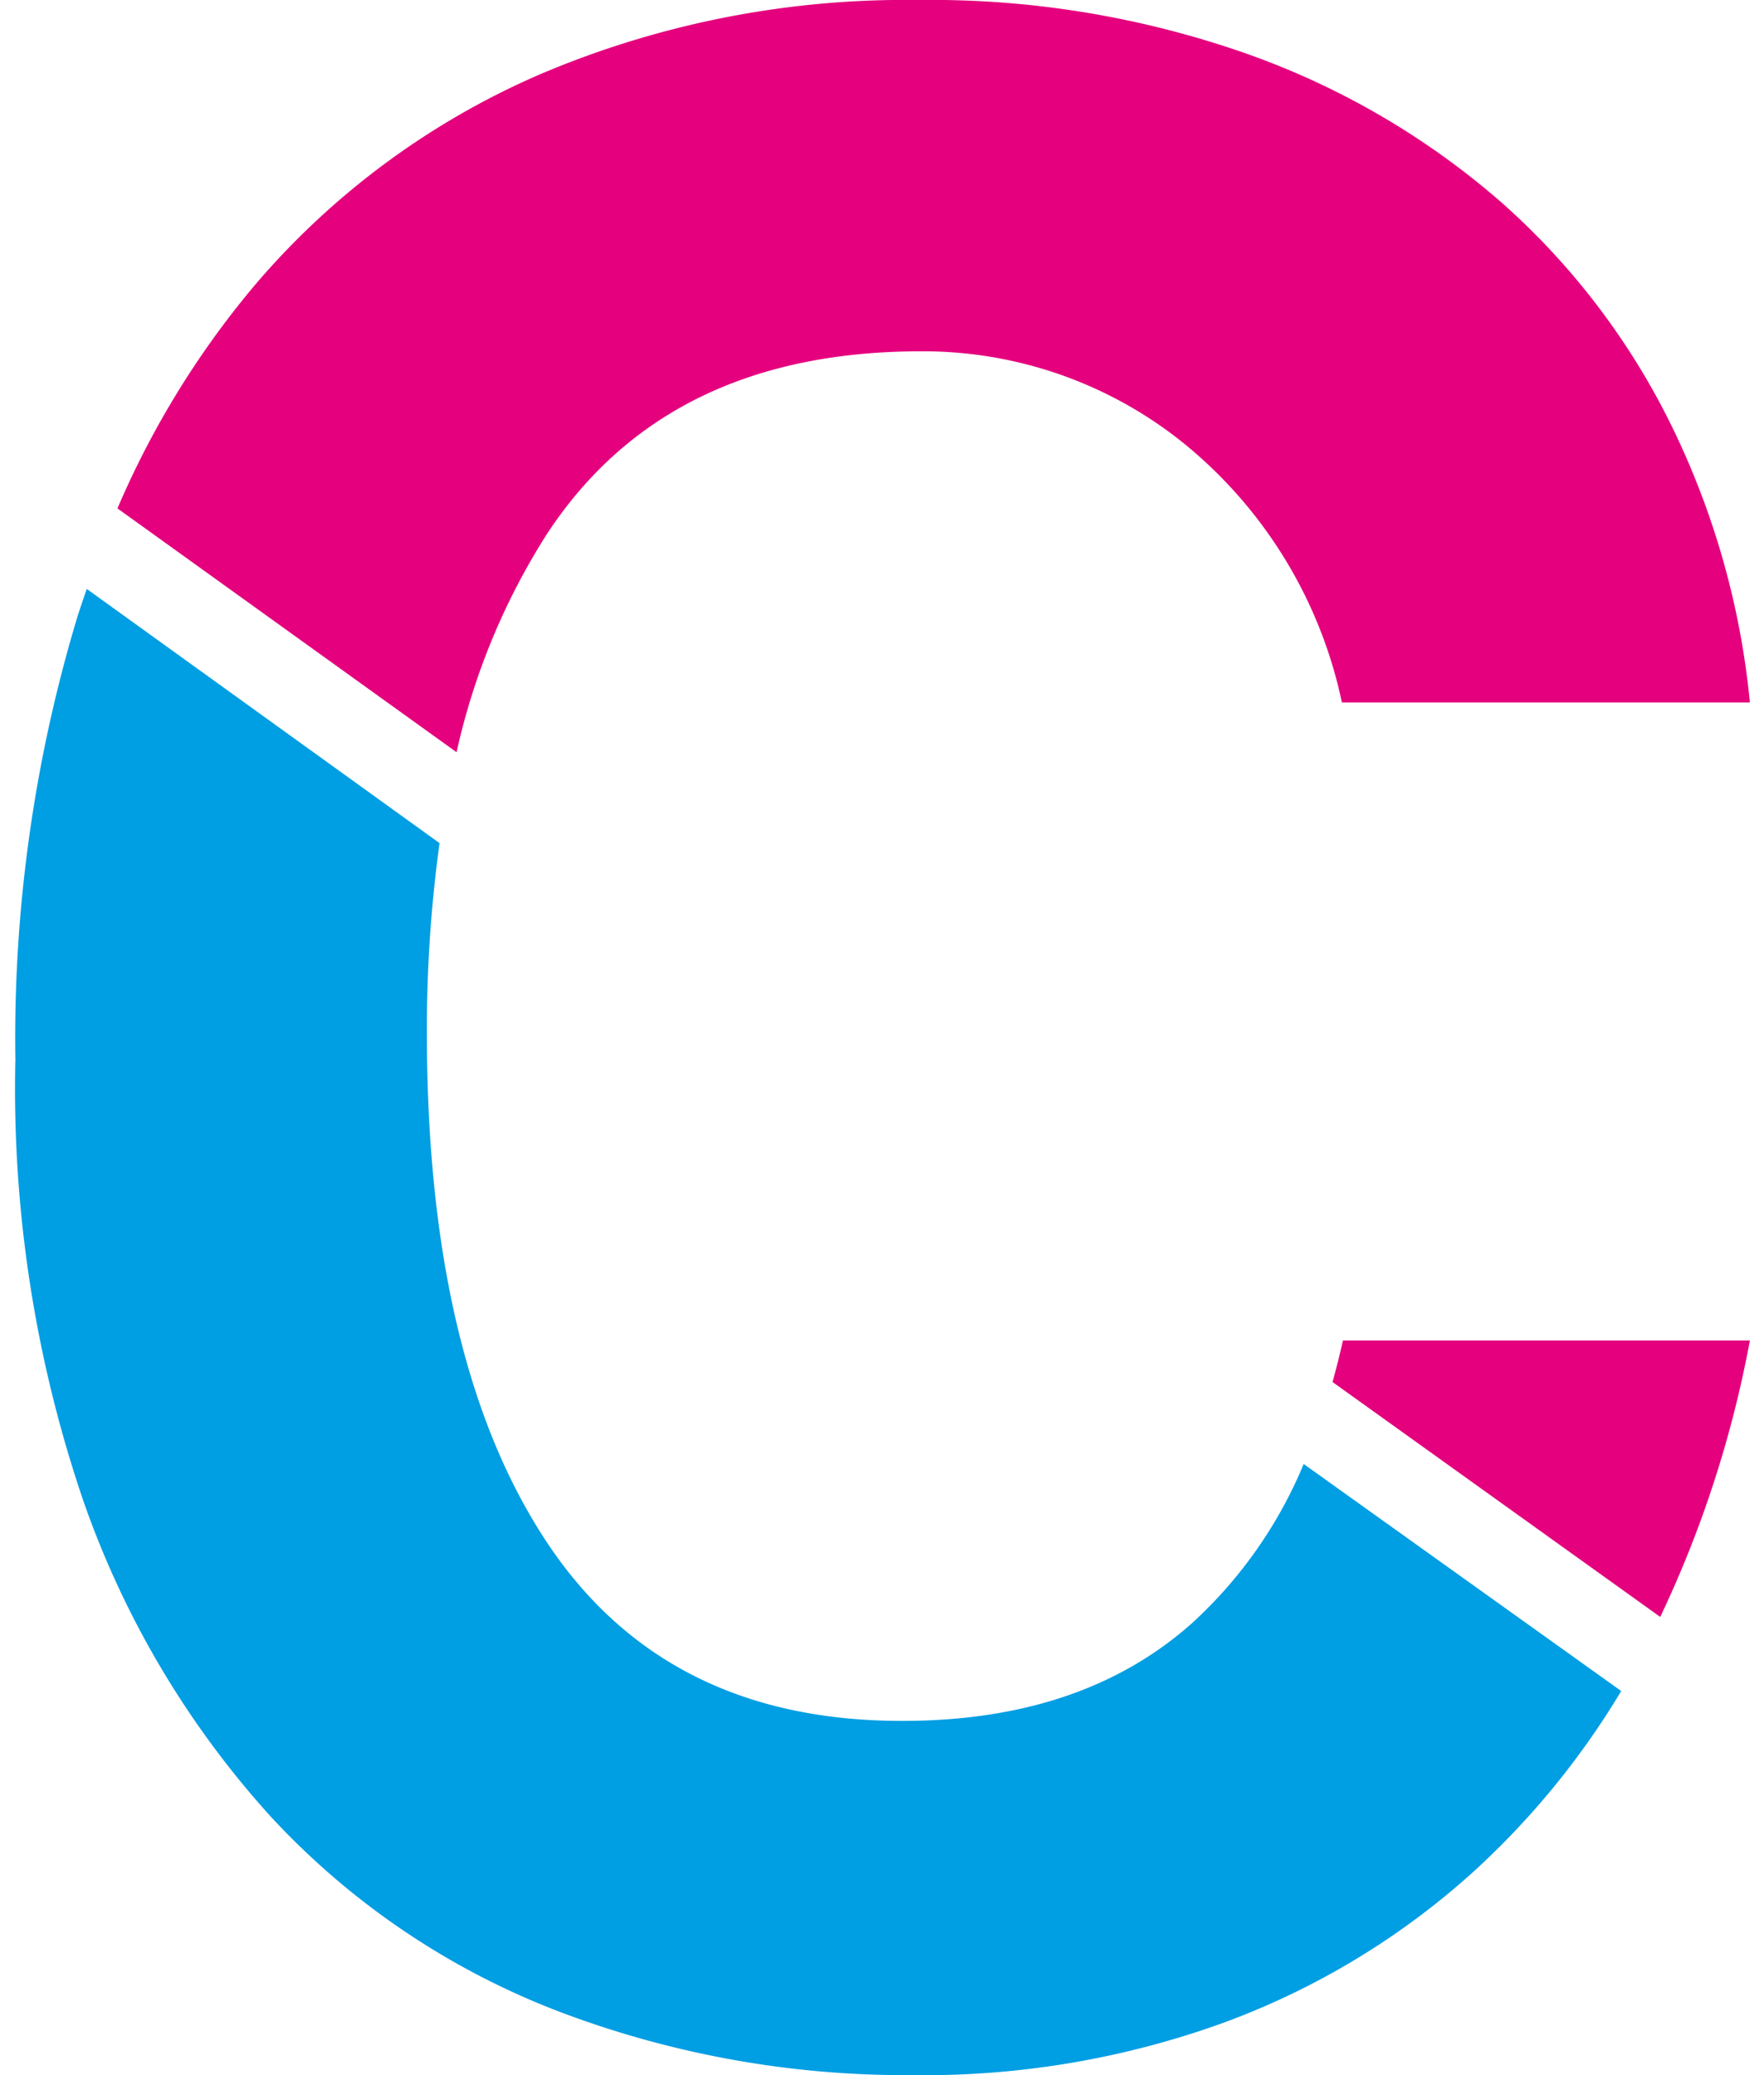
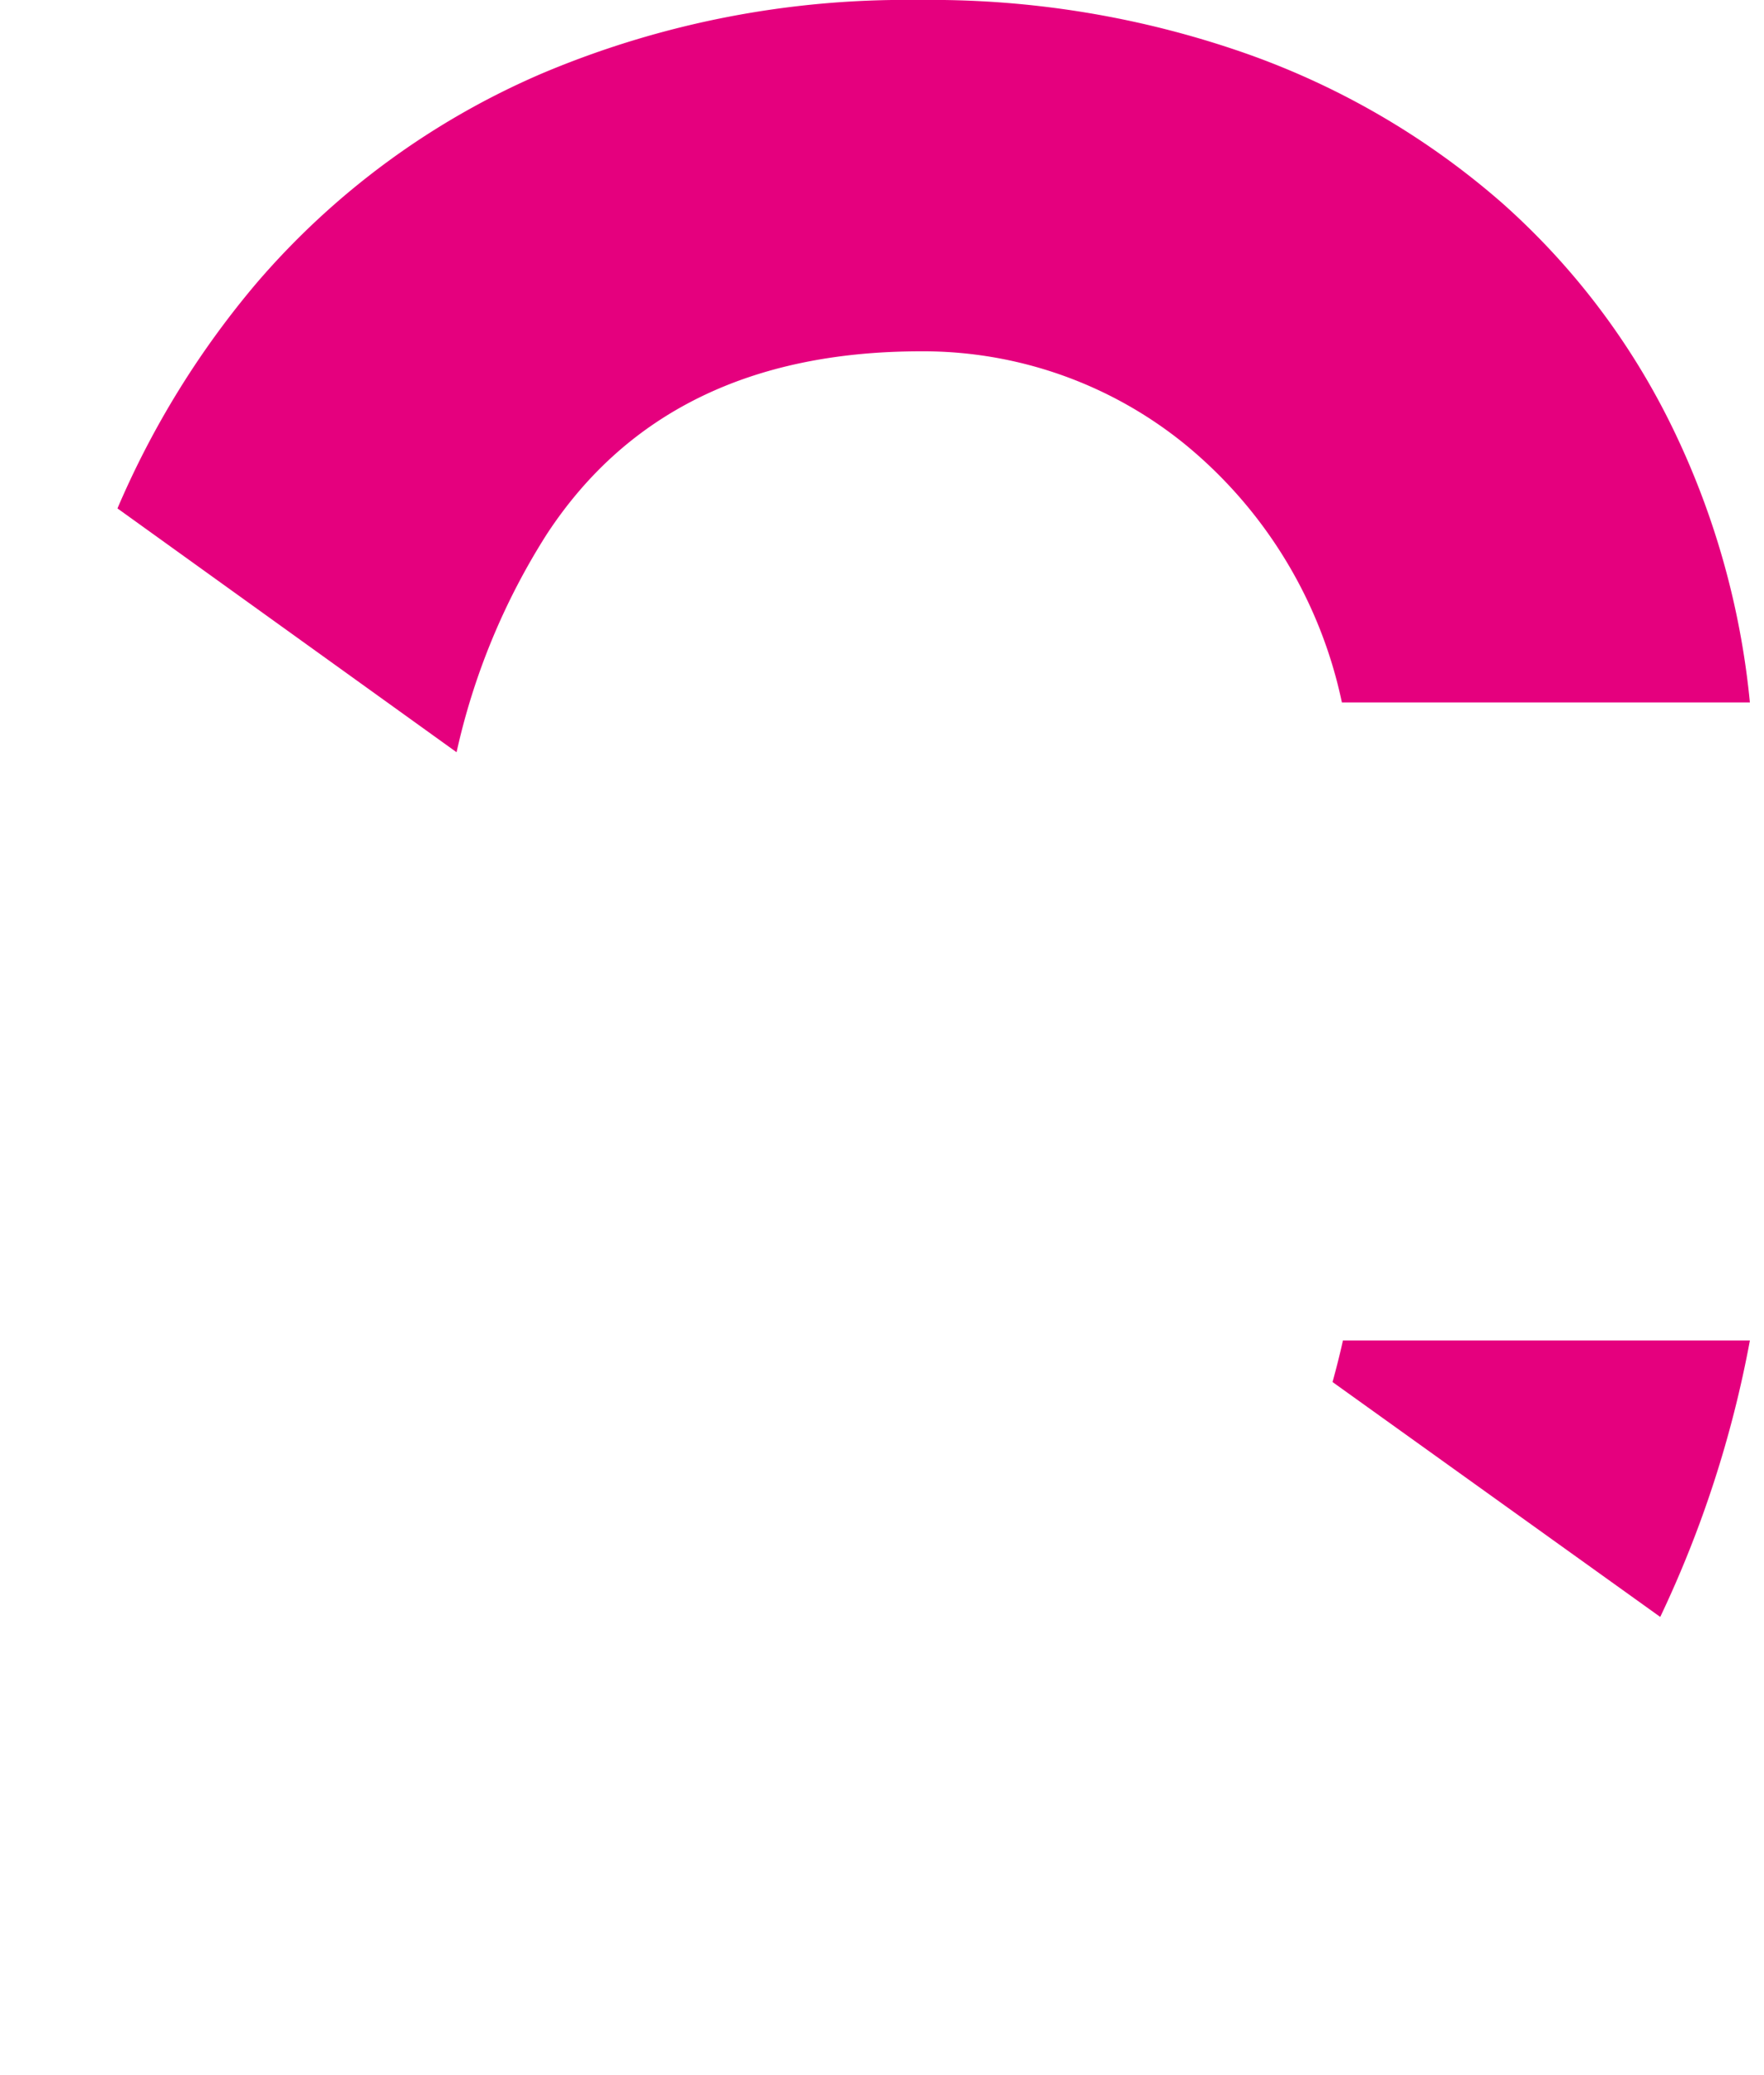
<svg xmlns="http://www.w3.org/2000/svg" id="Layer_1" data-name="Layer 1" viewBox="0 0 85 100">
  <defs>
    <style>.cls-1{fill:none;}.cls-2{fill:#009ee3;}.cls-3{fill:#e5007e;}</style>
  </defs>
  <title>letter-c</title>
-   <path class="cls-1" d="M26.28,74.26Q32,82.93,43.42,82.93q8.74,0,14-4.72a21.59,21.59,0,0,0,5.37-7.66L21.18,40.63a65.92,65.92,0,0,0-.61,9.3Q20.57,65.59,26.28,74.26Z" />
-   <path class="cls-2" d="M57.45,78.21q-5.3,4.73-14,4.72-11.43,0-17.14-8.67T20.57,49.93a65.92,65.92,0,0,1,.61-9.3l-17-12.25c-.15.44-.3.87-.44,1.31a70.31,70.31,0,0,0-3,21.37A61.6,61.6,0,0,0,4,72.28a44.36,44.36,0,0,0,9.09,15.31A36.85,36.85,0,0,0,26.84,96.9,47,47,0,0,0,44,100a42.33,42.33,0,0,0,15-2.54,36.92,36.92,0,0,0,11.92-7.19,38.69,38.69,0,0,0,7.2-8.78L62.82,70.55A21.59,21.59,0,0,1,57.45,78.21Z" />
+   <path class="cls-1" d="M26.28,74.26Q32,82.93,43.42,82.93a21.59,21.59,0,0,0,5.37-7.66L21.18,40.63a65.92,65.92,0,0,0-.61,9.3Q20.57,65.59,26.28,74.26Z" />
  <path class="cls-3" d="M84.32,64.6H64.71c-.15.68-.32,1.34-.5,2L80,77.92A53.92,53.92,0,0,0,84.32,64.6Z" />
  <path class="cls-3" d="M26.35,25.74q5.77-8.8,18-8.81a20,20,0,0,1,12.7,4.44,21.91,21.91,0,0,1,7.61,12.48H84.32a38.8,38.8,0,0,0-3.74-13.26A34.86,34.86,0,0,0,72.4,9.8,37.82,37.82,0,0,0,60.13,2.61,45.86,45.86,0,0,0,44.26,0,45,45,0,0,0,26.14,3.53,37.69,37.69,0,0,0,12.39,13.61,42.8,42.8,0,0,0,5.66,24.5L22,36.25A32.71,32.71,0,0,1,26.35,25.74Z" />
</svg>